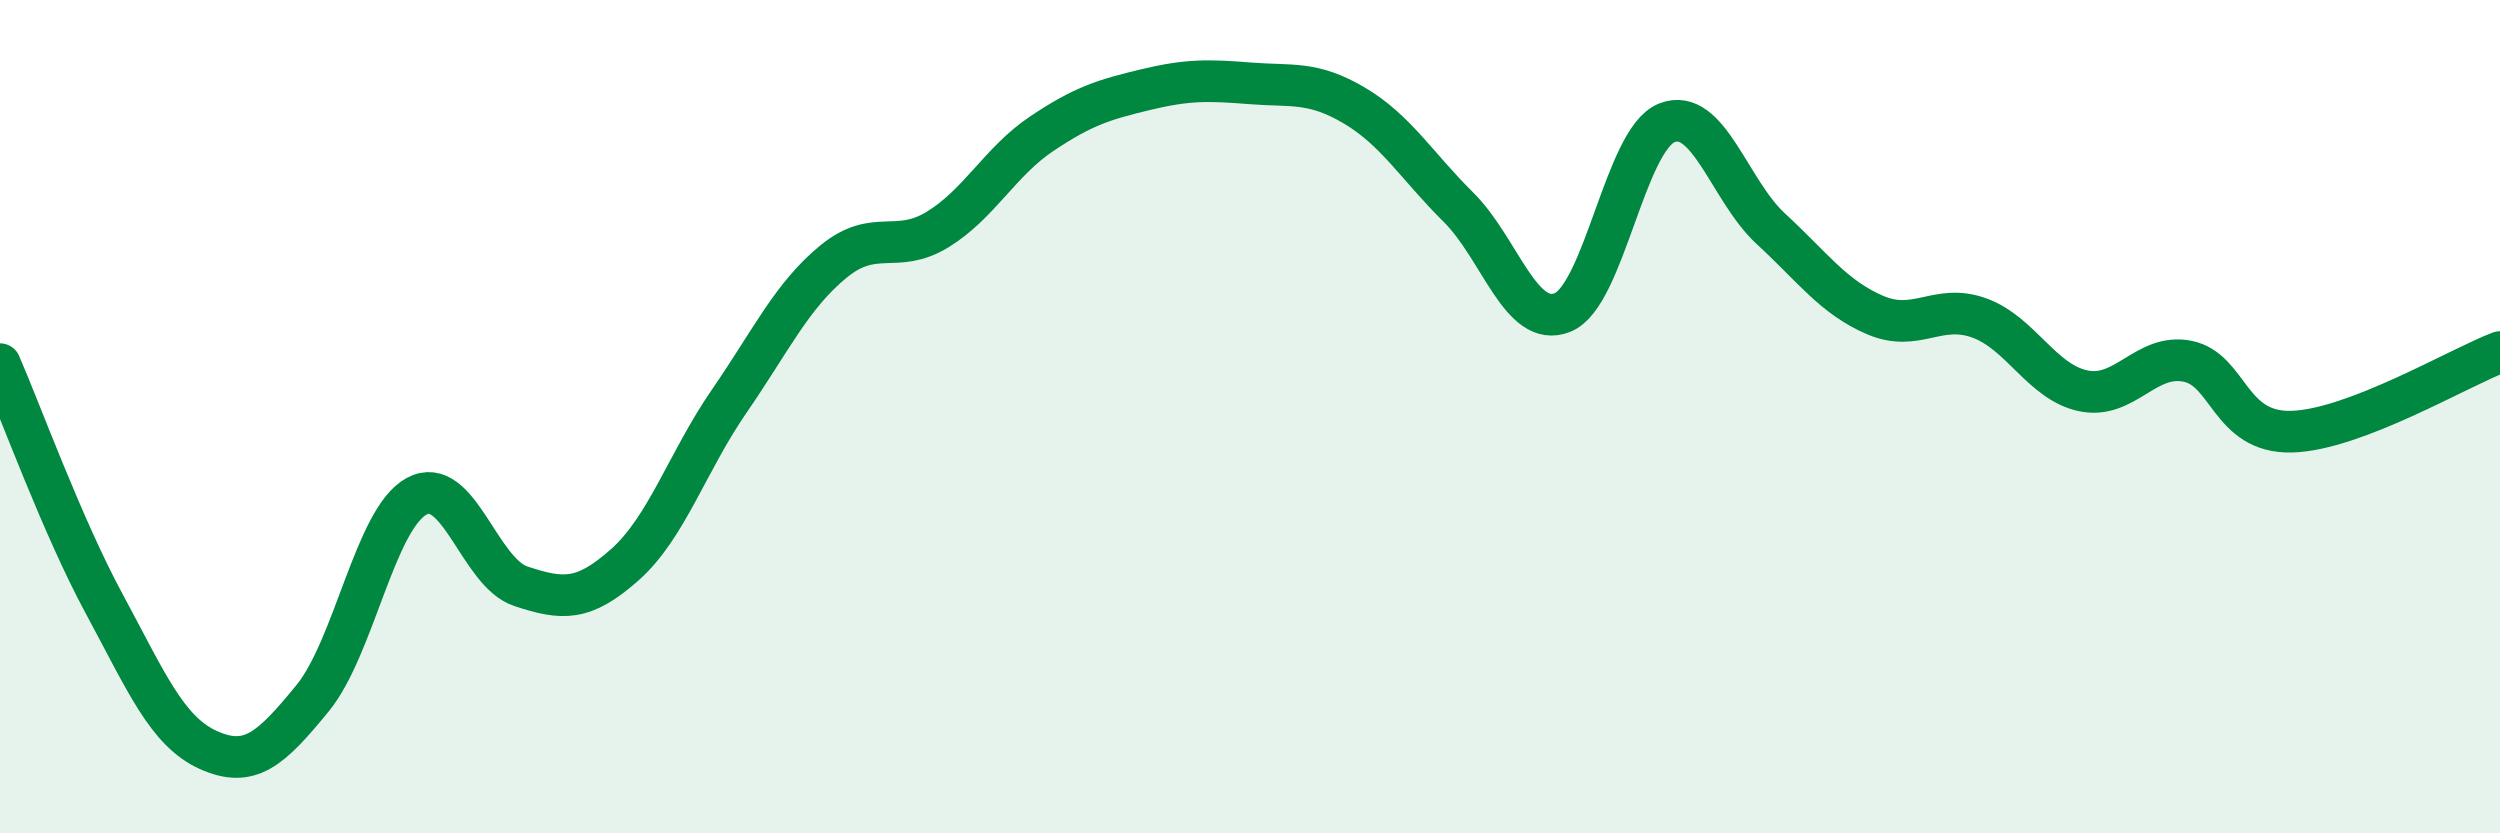
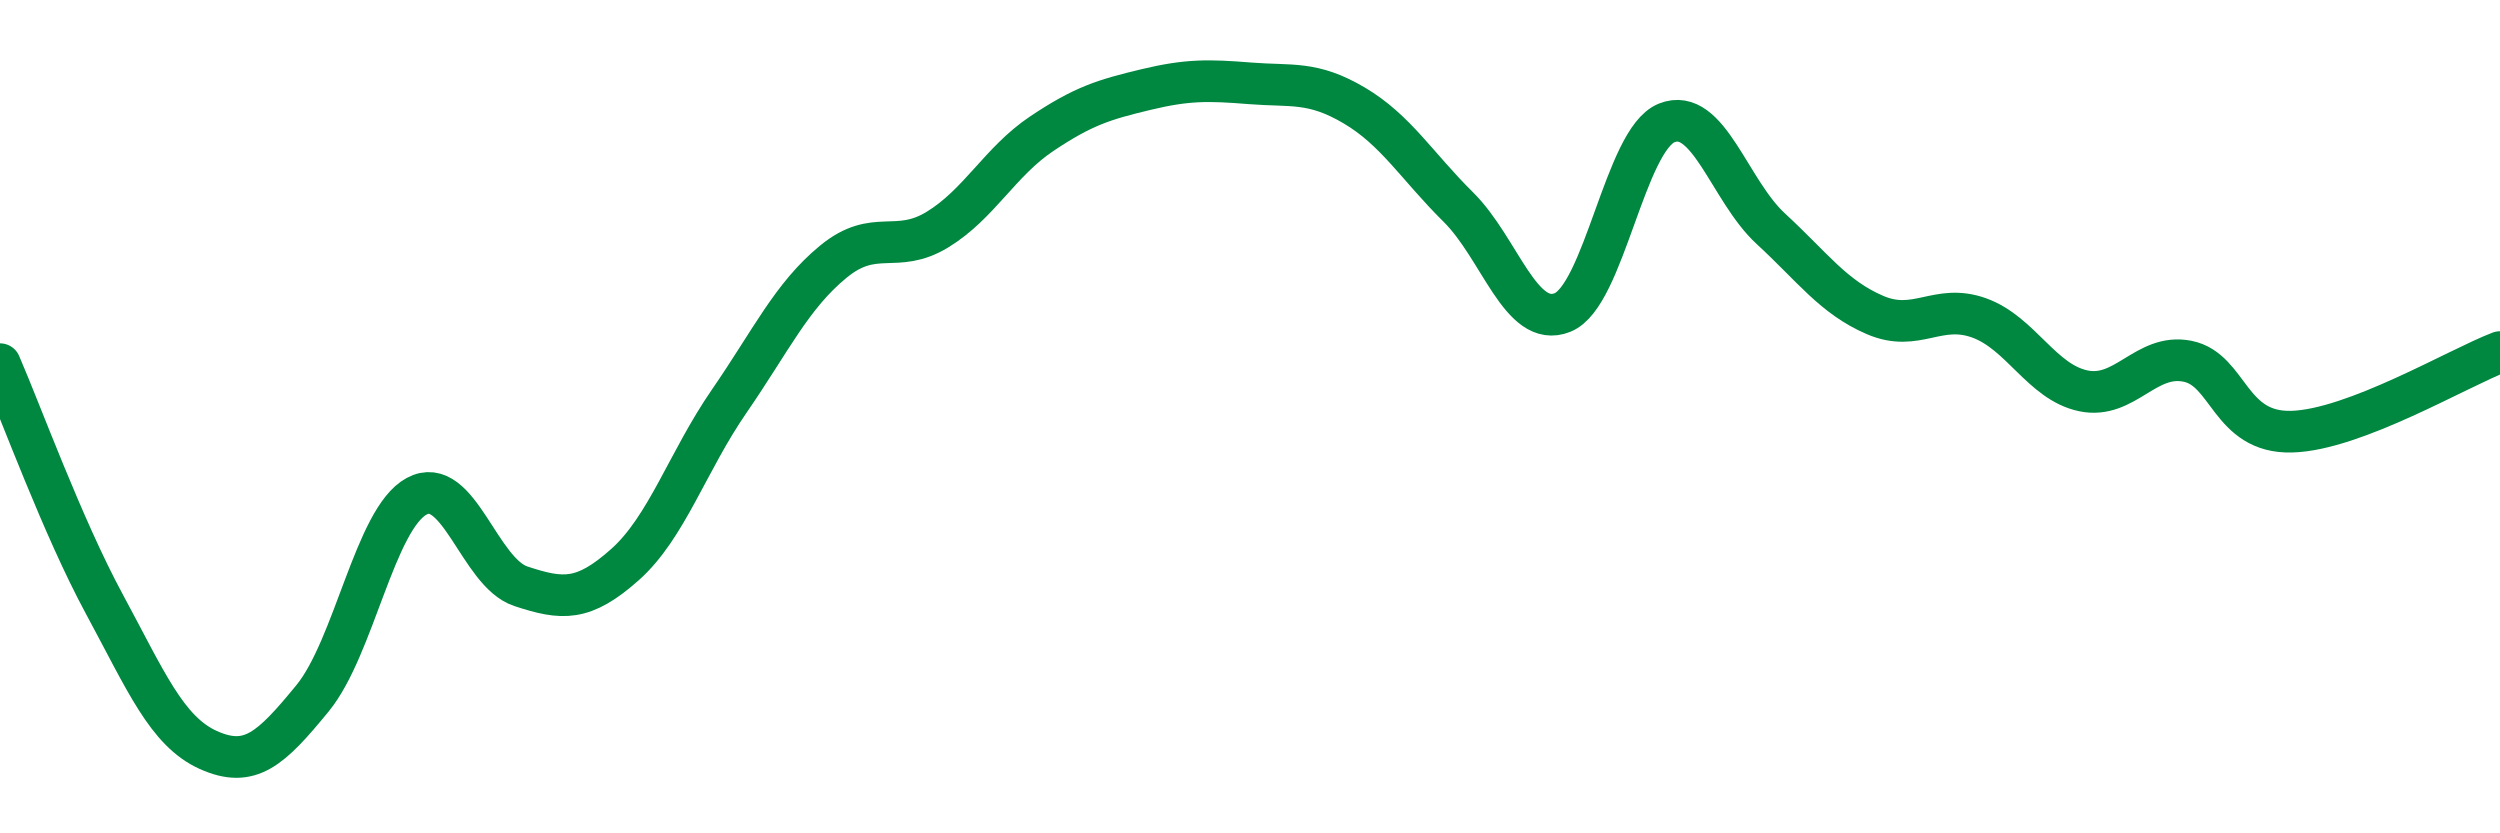
<svg xmlns="http://www.w3.org/2000/svg" width="60" height="20" viewBox="0 0 60 20">
-   <path d="M 0,8.74 C 0.5,9.89 1.5,12.64 2.5,14.49 C 3.5,16.34 4,17.55 5,18 C 6,18.45 6.5,17.98 7.5,16.76 C 8.5,15.54 9,12.45 10,11.91 C 11,11.37 11.5,13.74 12.5,14.07 C 13.5,14.4 14,14.44 15,13.55 C 16,12.66 16.5,11.08 17.5,9.63 C 18.5,8.18 19,7.1 20,6.28 C 21,5.46 21.5,6.12 22.5,5.51 C 23.5,4.9 24,3.88 25,3.21 C 26,2.54 26.5,2.39 27.5,2.15 C 28.5,1.91 29,1.92 30,2 C 31,2.08 31.5,1.94 32.5,2.53 C 33.5,3.12 34,3.98 35,4.97 C 36,5.96 36.5,7.9 37.5,7.5 C 38.5,7.1 39,3.35 40,2.95 C 41,2.55 41.5,4.57 42.5,5.49 C 43.5,6.41 44,7.13 45,7.56 C 46,7.99 46.5,7.27 47.5,7.63 C 48.5,7.99 49,9.17 50,9.38 C 51,9.59 51.5,8.47 52.5,8.67 C 53.5,8.87 53.5,10.4 55,10.36 C 56.5,10.32 59,8.83 60,8.45L60 20L0 20Z" fill="#008740" opacity="0.1" stroke-linecap="round" stroke-linejoin="round" />
  <path d="M 0,8.74 C 0.5,9.89 1.5,12.64 2.5,14.49 C 3.5,16.34 4,17.55 5,18 C 6,18.45 6.5,17.98 7.5,16.76 C 8.5,15.54 9,12.45 10,11.91 C 11,11.37 11.5,13.74 12.5,14.07 C 13.5,14.4 14,14.44 15,13.55 C 16,12.66 16.5,11.08 17.5,9.63 C 18.5,8.18 19,7.1 20,6.28 C 21,5.46 21.5,6.12 22.5,5.51 C 23.5,4.9 24,3.88 25,3.21 C 26,2.54 26.5,2.39 27.5,2.15 C 28.5,1.91 29,1.92 30,2 C 31,2.08 31.5,1.94 32.5,2.53 C 33.5,3.12 34,3.98 35,4.97 C 36,5.96 36.5,7.9 37.5,7.5 C 38.5,7.1 39,3.35 40,2.95 C 41,2.55 41.5,4.57 42.5,5.49 C 43.5,6.41 44,7.13 45,7.56 C 46,7.99 46.5,7.27 47.5,7.63 C 48.5,7.99 49,9.17 50,9.38 C 51,9.59 51.5,8.47 52.5,8.67 C 53.5,8.87 53.5,10.4 55,10.36 C 56.5,10.32 59,8.83 60,8.45" stroke="#008740" stroke-width="1" fill="none" stroke-linecap="round" stroke-linejoin="round" />
</svg>